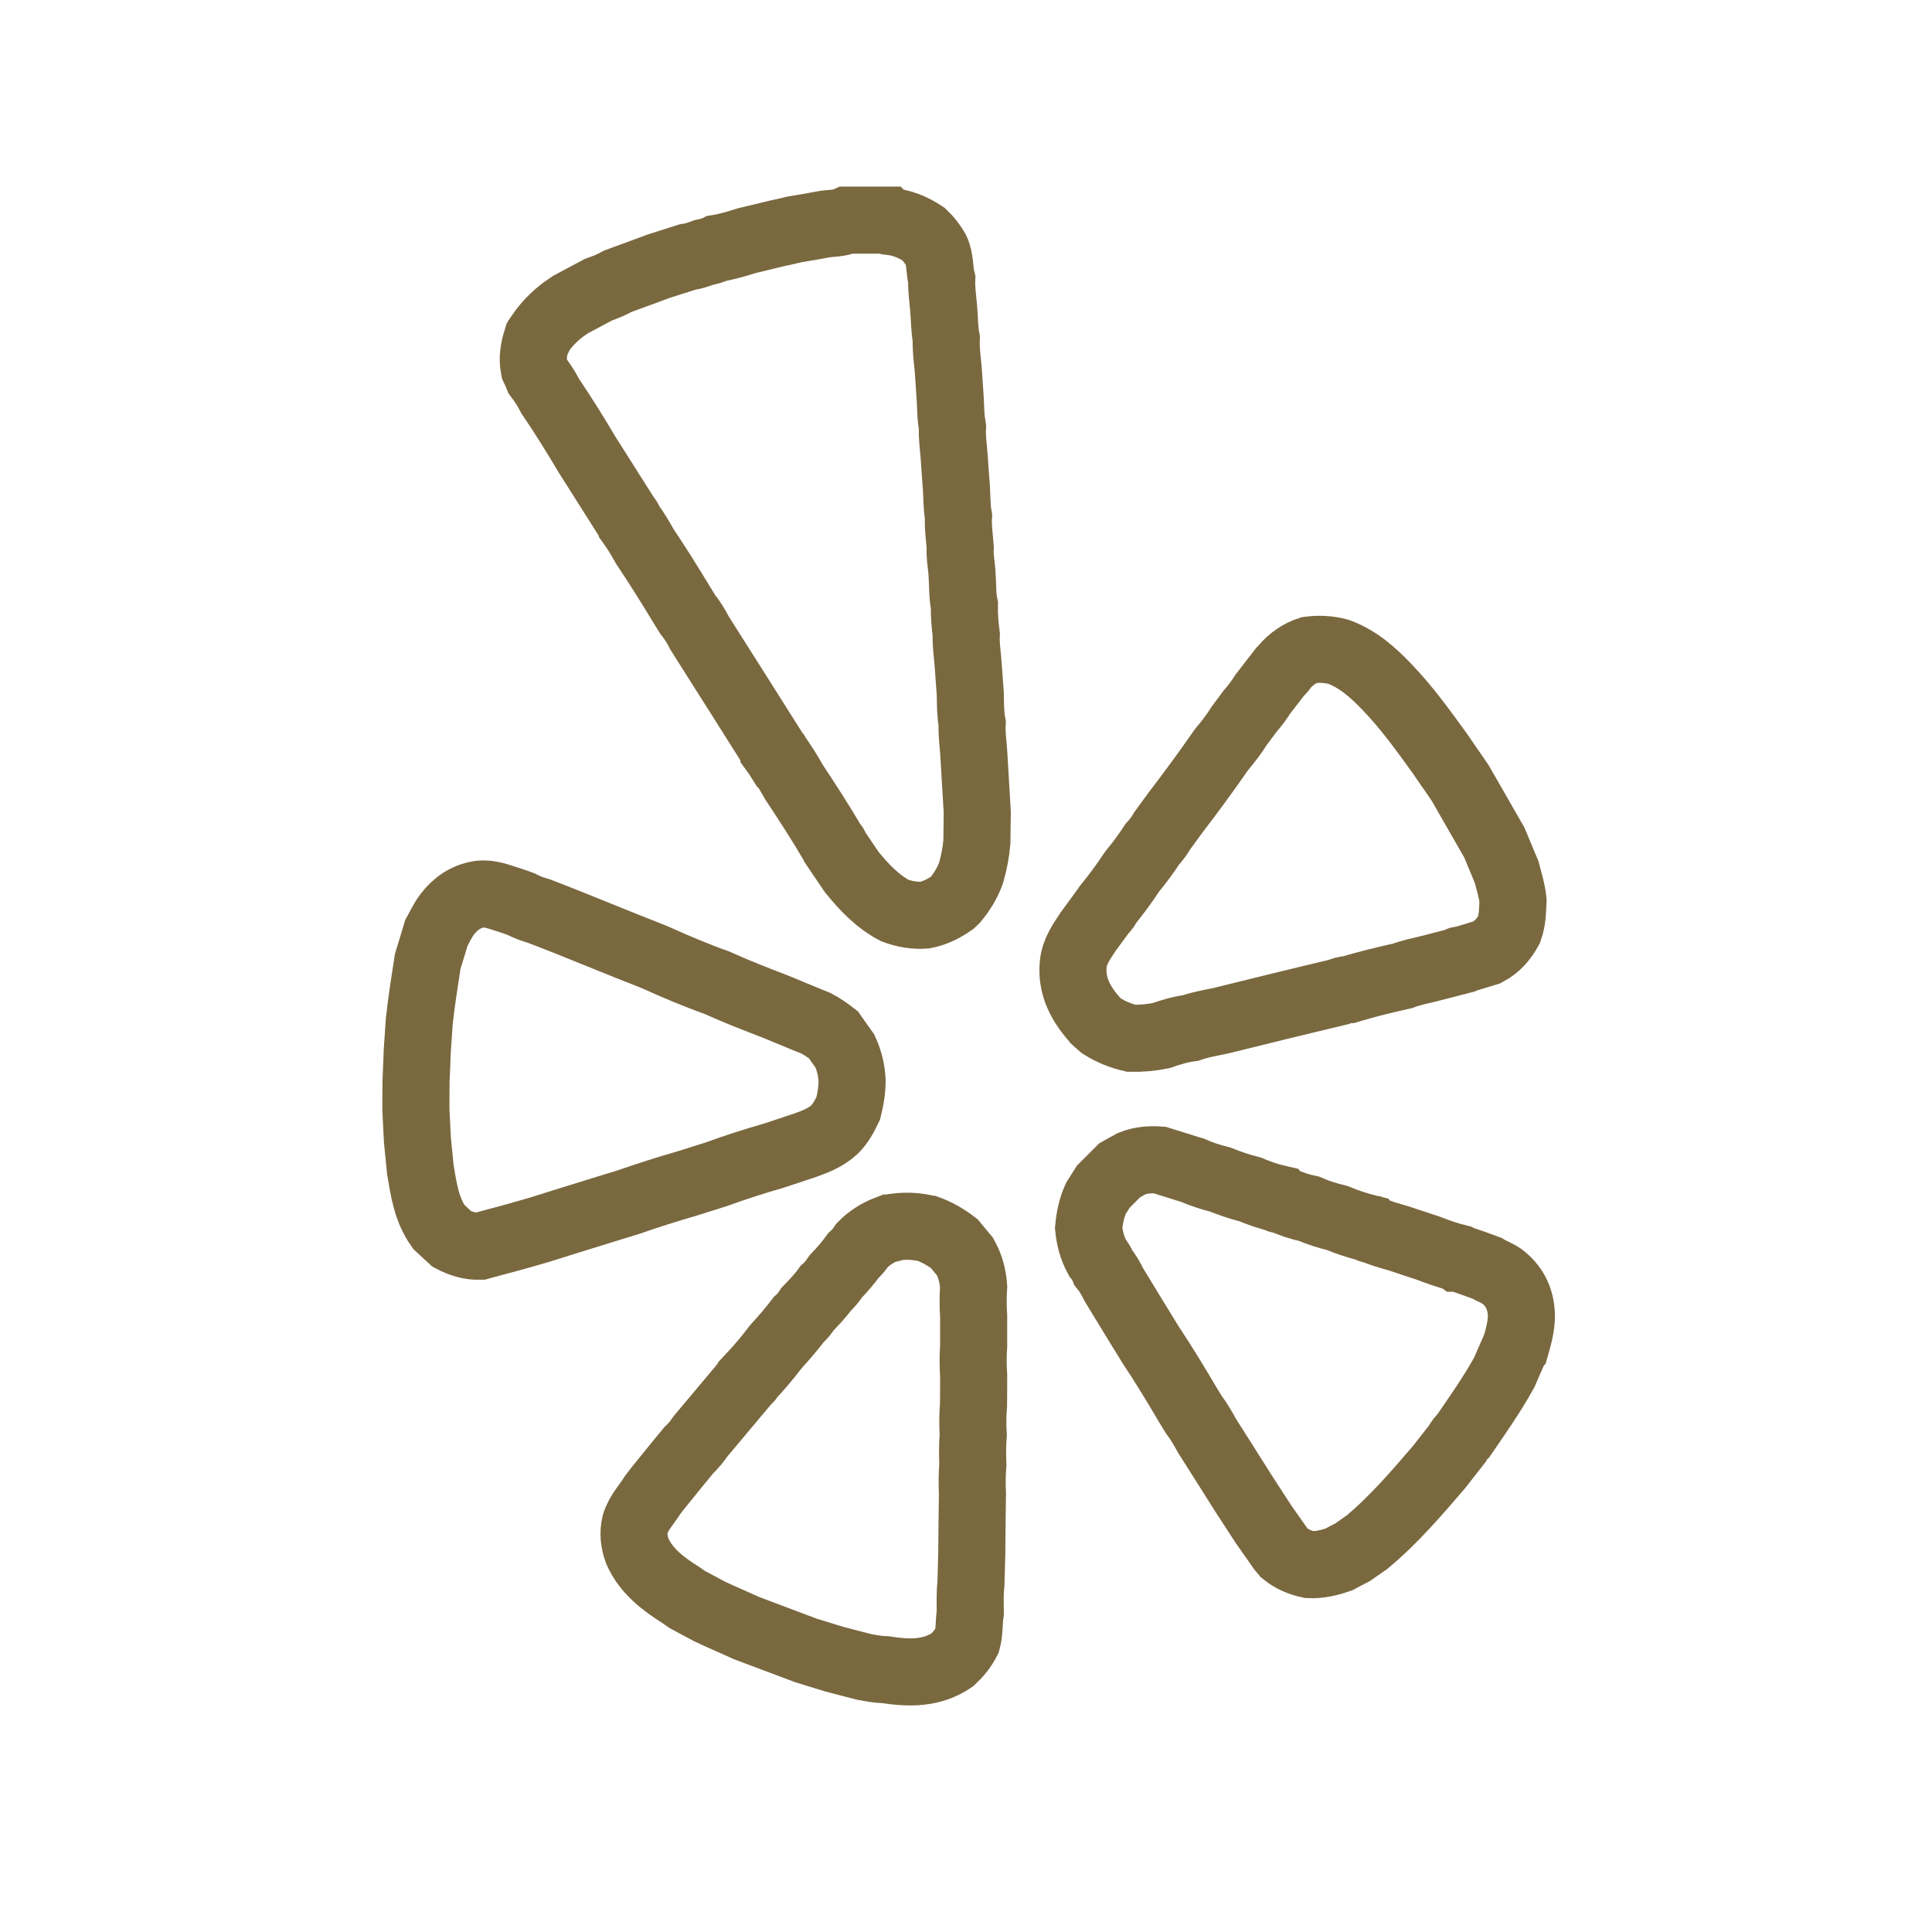
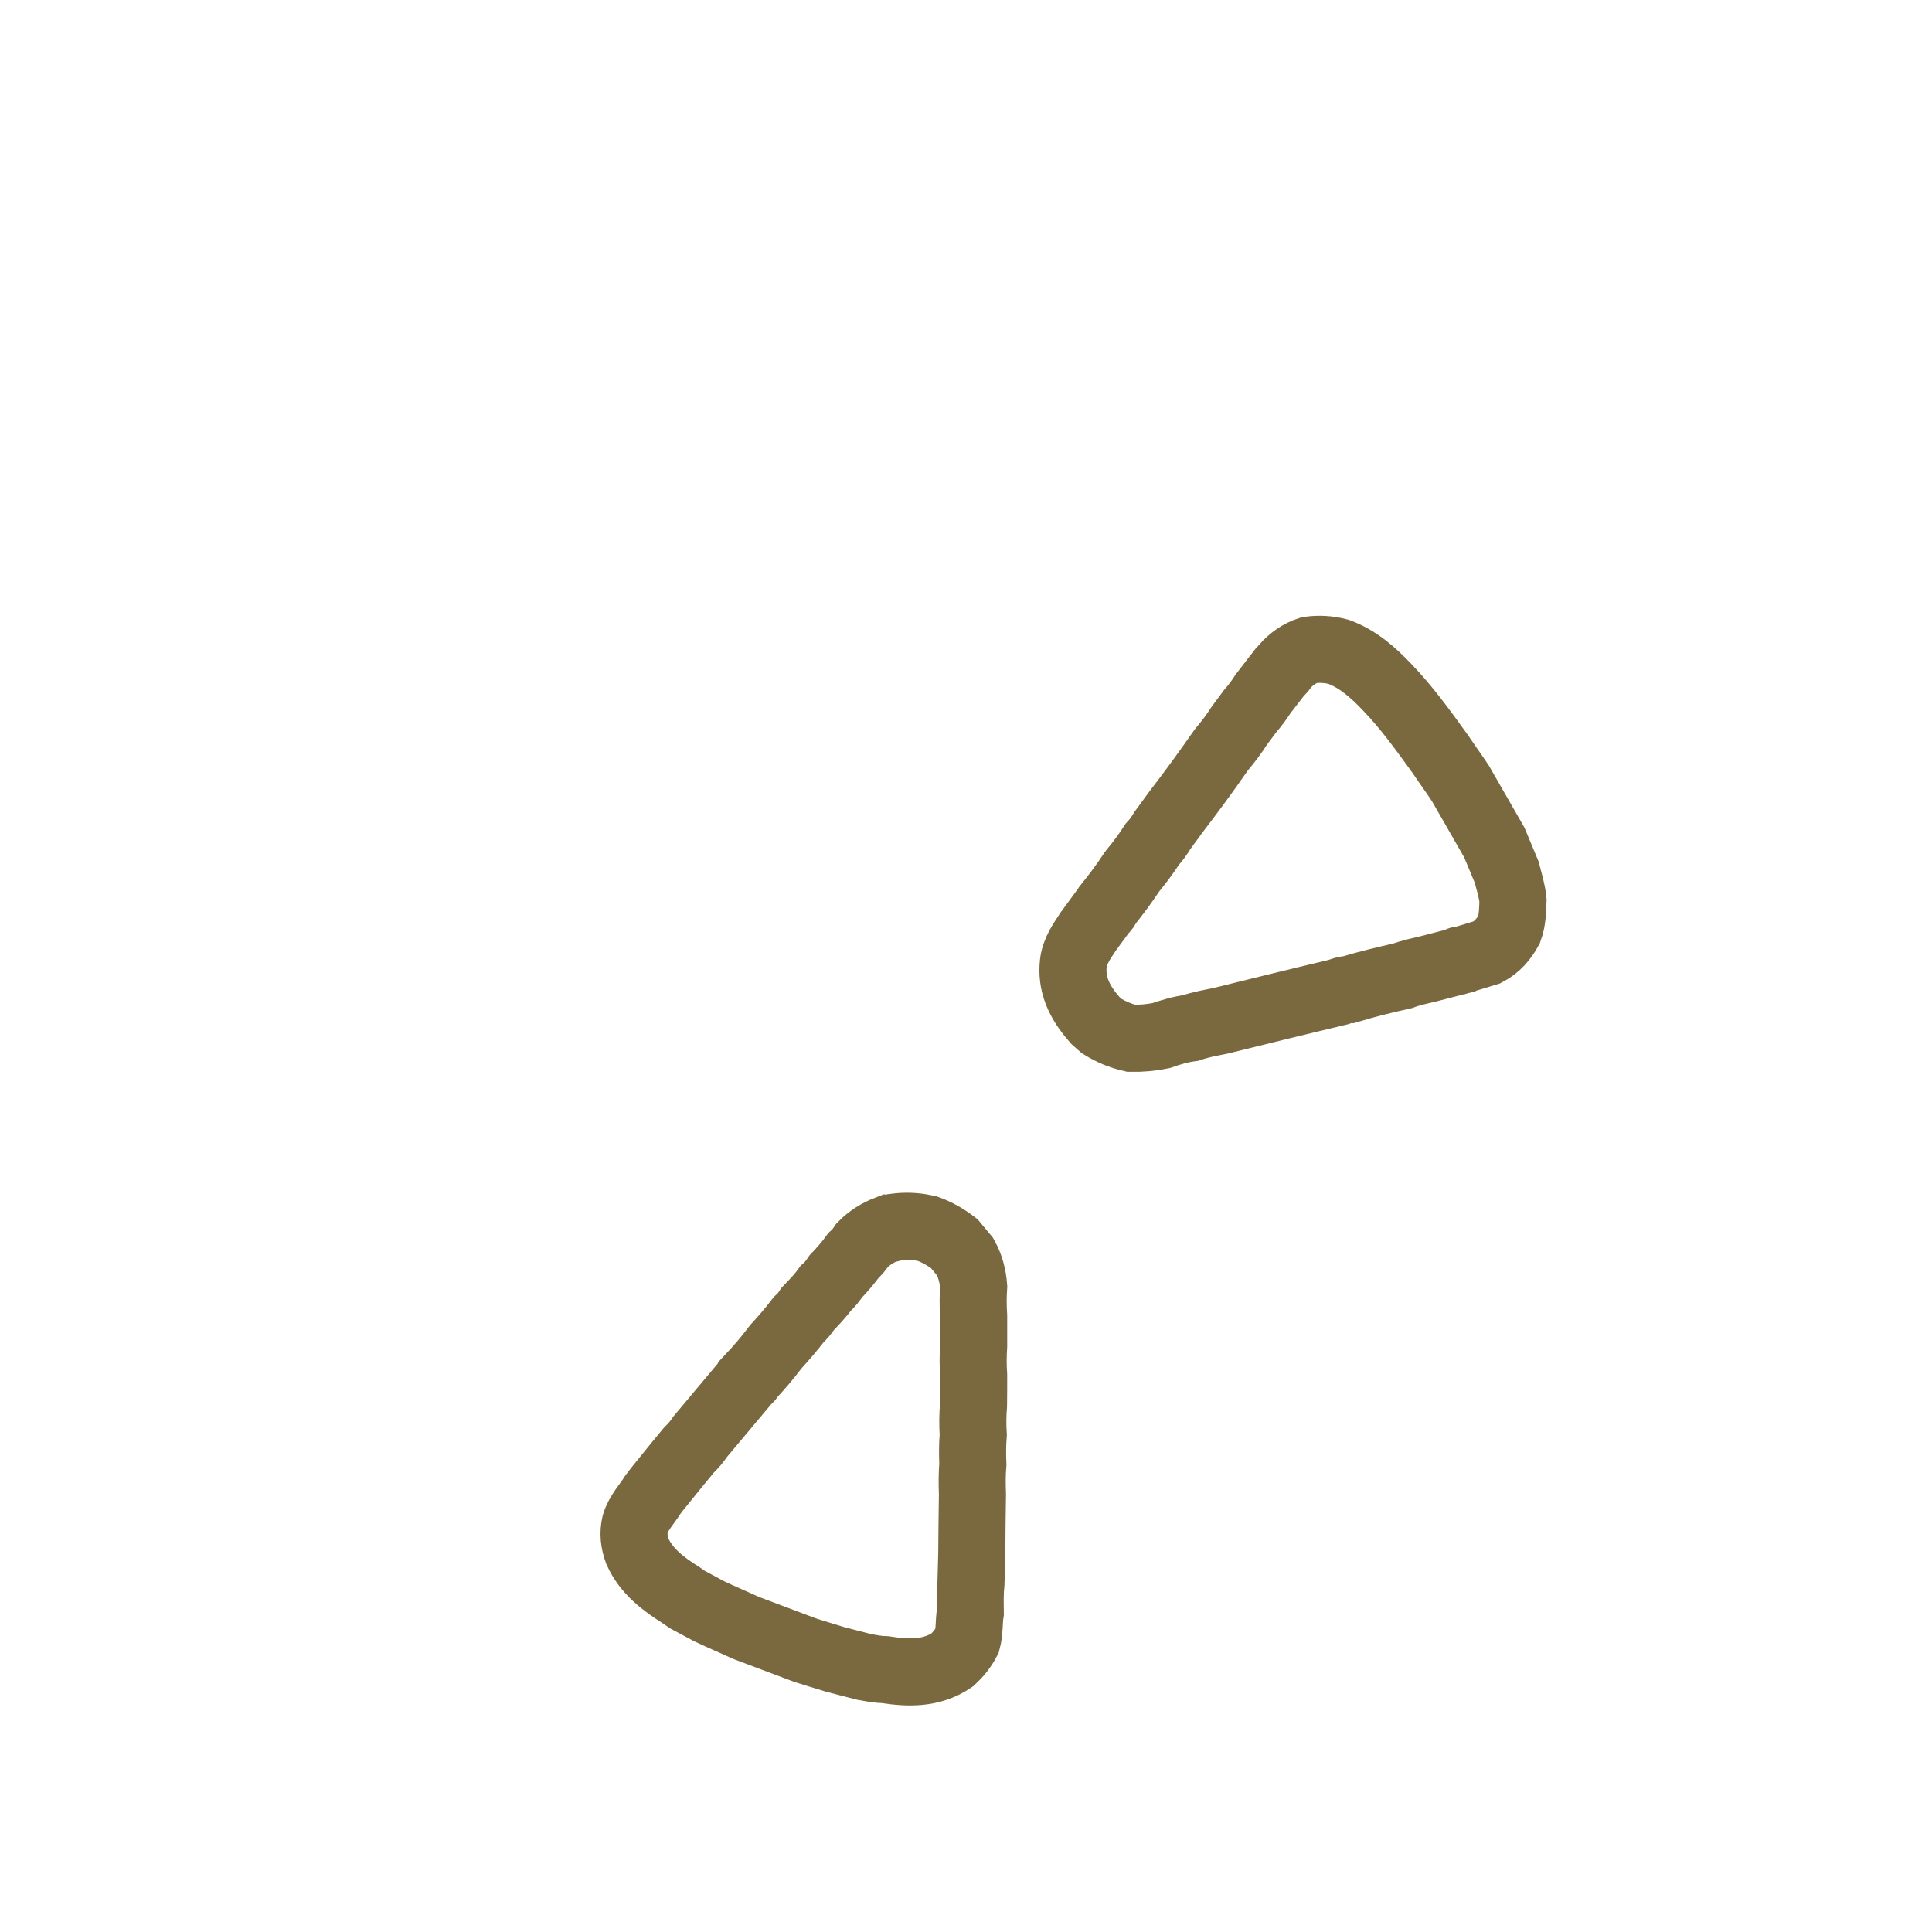
<svg xmlns="http://www.w3.org/2000/svg" version="1.1" id="Layer_1" x="0px" y="0px" viewBox="0 0 144 144" style="enable-background:new 0 0 144 144;" xml:space="preserve">
  <style type="text/css">
	.st0{fill:none;stroke:#7A683F;stroke-width:5;stroke-miterlimit:10;}
</style>
  <g>
-     <path class="st0" d="M63.12,16.41c1,0,1.99,0,2.98,0c0.04,0.04,0.06,0.09,0.11,0.09c0.96,0.06,1.83,0.42,2.63,0.95   c0.36,0.34,0.66,0.73,0.92,1.17c0.33,0.7,0.25,1.48,0.43,2.21c-0.03,0.73,0.09,1.47,0.15,2.21c0.06,0.73,0.05,1.48,0.19,2.21   c-0.03,0.73,0.06,1.47,0.14,2.21c0.05,0.73,0.1,1.47,0.15,2.21c0.05,0.66,0.02,1.33,0.15,1.99c0.01,0.06,0.01,0.15,0.02,0.21   c-0.04,0.74,0.08,1.47,0.13,2.21c0.05,0.74,0.1,1.48,0.16,2.22c0.05,0.73,0.03,1.47,0.16,2.2c-0.05,0.78,0.08,1.55,0.13,2.32   c-0.05,0.7,0.12,1.4,0.14,2.08c0.06,0.73,0.01,1.49,0.17,2.21c-0.02,0.73,0.05,1.47,0.14,2.21c-0.04,0.74,0.09,1.47,0.14,2.21   c0.05,0.73,0.11,1.46,0.16,2.2c0.01,0.74,0.01,1.48,0.14,2.21c-0.04,0.73,0.07,1.47,0.12,2.21c0.05,0.74,0.08,1.47,0.13,2.21   c0.05,0.73,0.08,1.47,0.13,2.2c-0.01,0.73-0.02,1.48-0.03,2.21c-0.07,0.79-0.22,1.56-0.44,2.32c-0.27,0.72-0.66,1.37-1.15,1.96   c-0.08,0.07-0.17,0.16-0.25,0.24c-0.63,0.44-1.3,0.78-2.06,0.92c-0.76,0.05-1.5-0.08-2.21-0.34c-1.31-0.69-2.29-1.74-3.21-2.86   c-0.41-0.6-0.81-1.2-1.21-1.79c-0.03-0.14-0.09-0.24-0.19-0.32c-0.93-1.58-1.91-3.1-2.92-4.62c-0.39-0.7-0.82-1.39-1.29-2.03   c0.01-0.04,0-0.06-0.04-0.06c-0.93-1.48-1.87-2.96-2.8-4.43c-0.96-1.52-1.94-3.05-2.9-4.58c-0.25-0.5-0.55-0.97-0.9-1.41   c-0.14-0.22-0.27-0.44-0.4-0.65c-0.9-1.49-1.82-2.96-2.79-4.41c-0.34-0.61-0.7-1.21-1.11-1.77c-0.05-0.18-0.15-0.31-0.26-0.44   c-0.97-1.54-1.95-3.07-2.92-4.61c-0.88-1.49-1.8-2.96-2.76-4.38c-0.25-0.5-0.56-0.97-0.9-1.42c-0.09-0.22-0.19-0.44-0.29-0.65   c-0.14-0.7-0.03-1.39,0.18-2.07c0.12-0.13,0.19-0.27,0.22-0.44c0.49-0.72,1.08-1.33,1.78-1.86c0.18-0.13,0.36-0.24,0.54-0.37   c0.7-0.37,1.39-0.74,2.08-1.11c0.5-0.17,0.98-0.37,1.45-0.63c0.25-0.09,0.51-0.19,0.76-0.28c0.74-0.27,1.48-0.54,2.22-0.82   c0.73-0.24,1.46-0.46,2.2-0.7c0.43-0.06,0.82-0.19,1.22-0.34c0.34-0.07,0.68-0.15,0.99-0.31c0.75-0.12,1.48-0.34,2.21-0.57   c0.77-0.19,1.55-0.37,2.32-0.56c0.23-0.05,0.45-0.09,0.69-0.15c0.18-0.05,0.36-0.08,0.54-0.13c0.7-0.12,1.41-0.23,2.11-0.37   C61.88,16.62,62.53,16.68,63.12,16.41z" />
    <path class="st0" d="M64.45,124.25c-0.73-0.19-1.47-0.37-2.21-0.57c-0.73-0.23-1.47-0.44-2.21-0.68c-1.47-0.55-2.95-1.11-4.41-1.66   c-0.7-0.32-1.39-0.62-2.08-0.93c-0.22-0.1-0.44-0.2-0.67-0.31c-0.55-0.3-1.11-0.59-1.66-0.89c-0.15-0.1-0.3-0.21-0.44-0.31   c-1.33-0.84-2.6-1.78-3.27-3.29c-0.24-0.66-0.32-1.33-0.16-2.01c0.25-0.85,0.88-1.48,1.33-2.21c0.11-0.15,0.23-0.29,0.34-0.44   c0.48-0.59,0.96-1.19,1.44-1.78c0.3-0.36,0.59-0.72,0.89-1.08c0.33-0.31,0.61-0.65,0.86-1.02c1.18-1.41,2.35-2.8,3.53-4.21   c0.08-0.04,0.14-0.09,0.15-0.18c0.67-0.71,1.3-1.45,1.89-2.23c0.04-0.04,0.06-0.06,0.09-0.11c0.58-0.63,1.14-1.29,1.67-1.98   c0.26-0.23,0.48-0.5,0.67-0.8c0.46-0.48,0.94-0.97,1.33-1.52c0.3-0.26,0.54-0.57,0.76-0.9c0.47-0.49,0.92-1.01,1.32-1.56   c0.26-0.23,0.47-0.49,0.66-0.78c0.53-0.54,1.17-0.94,1.88-1.21c0.2,0.03,0.37-0.07,0.55-0.13c0.73-0.1,1.46-0.08,2.19,0.07   c0.07,0.02,0.16,0.04,0.24,0.05c0.72,0.26,1.38,0.64,1.99,1.11c0.27,0.33,0.54,0.66,0.82,0.99c0.38,0.69,0.57,1.43,0.63,2.21   c-0.05,0.73-0.05,1.47,0,2.21c0,0.73,0,1.47,0,2.21c-0.05,0.73-0.05,1.47,0,2.21c0,0.73,0,1.47-0.01,2.21   c-0.06,0.73-0.07,1.47-0.02,2.21c-0.06,0.73-0.06,1.47-0.03,2.21c-0.06,0.73-0.06,1.48-0.03,2.21c-0.01,0.73-0.02,1.47-0.03,2.21   c-0.01,0.74-0.01,1.47-0.02,2.21c-0.02,0.73-0.04,1.47-0.06,2.21c-0.08,0.73-0.06,1.47-0.05,2.21c-0.11,0.7-0.05,1.41-0.23,2.08   c-0.28,0.55-0.66,1.02-1.11,1.44c-1.55,1.05-3.25,1-4.99,0.73C65.45,124.44,64.96,124.34,64.45,124.25z" />
-     <path class="st0" d="M110.83,94.53c0.4,0.25,0.86,0.38,1.23,0.69c0.93,0.76,1.33,1.76,1.34,2.94c-0.03,0.74-0.21,1.45-0.42,2.17   l-0.01,0.01c-0.29,0.65-0.57,1.31-0.85,1.95c-0.91,1.64-1.99,3.18-3.05,4.72c-0.19,0.18-0.35,0.37-0.46,0.61   c-0.44,0.57-0.9,1.13-1.33,1.7c-1.7,1.98-3.39,3.96-5.4,5.63c-0.36,0.25-0.73,0.51-1.09,0.76c-0.33,0.17-0.67,0.34-1,0.52   c-0.71,0.25-1.43,0.42-2.19,0.39c-0.7-0.15-1.33-0.41-1.89-0.87c-0.06-0.07-0.14-0.16-0.2-0.24c-0.44-0.63-0.88-1.25-1.32-1.88   c-0.49-0.75-0.98-1.5-1.47-2.26c-0.92-1.45-1.83-2.91-2.76-4.36c-0.29-0.54-0.6-1.07-0.97-1.56c-0.14-0.23-0.27-0.44-0.42-0.68   c-0.9-1.53-1.82-3.05-2.8-4.52c-0.92-1.49-1.83-2.98-2.74-4.48c-0.22-0.44-0.46-0.88-0.78-1.27c-0.11-0.28-0.27-0.53-0.46-0.76   c-0.38-0.7-0.57-1.43-0.65-2.21c0.07-0.76,0.22-1.5,0.54-2.21c0.19-0.3,0.37-0.58,0.56-0.88c0.41-0.41,0.81-0.81,1.21-1.21   c0.3-0.17,0.6-0.34,0.9-0.5c0.67-0.27,1.37-0.32,2.08-0.27c0.78,0.24,1.55,0.49,2.33,0.73c0.04,0.01,0.07,0.02,0.11,0.03   c0.68,0.3,1.37,0.52,2.08,0.7c0.73,0.29,1.46,0.54,2.22,0.73c0.68,0.28,1.37,0.53,2.08,0.69c0.08,0.12,0.21,0.1,0.34,0.11   c0.64,0.28,1.31,0.51,1.99,0.65c0.67,0.29,1.36,0.51,2.08,0.68c0.76,0.32,1.54,0.57,2.34,0.77c0.08,0.11,0.21,0.11,0.33,0.11   c0.6,0.28,1.24,0.44,1.88,0.63c0.73,0.24,1.47,0.48,2.21,0.73c0.73,0.28,1.45,0.54,2.21,0.73l0.04,0.03h0.05   C109.42,94.01,110.13,94.27,110.83,94.53z" />
-     <path class="st0" d="M31.88,71.65c0.21-0.7,0.44-1.41,0.64-2.1c0.26-0.47,0.48-0.97,0.82-1.41c0.61-0.8,1.38-1.33,2.39-1.49   c0.78-0.1,1.47,0.2,2.19,0.42c0.3,0.1,0.6,0.2,0.9,0.31c0.43,0.23,0.87,0.39,1.33,0.52c0.7,0.27,1.38,0.53,2.08,0.81   c1.52,0.62,3.04,1.22,4.56,1.84c0.69,0.27,1.38,0.54,2.07,0.82c1.5,0.68,3.01,1.32,4.56,1.87c1.45,0.66,2.93,1.23,4.41,1.8   c0.73,0.31,1.46,0.6,2.2,0.91c0.26,0.1,0.53,0.21,0.79,0.32c0.46,0.24,0.89,0.54,1.3,0.86c0.29,0.41,0.57,0.82,0.86,1.22   c0.32,0.7,0.49,1.42,0.53,2.18c0,0.7-0.11,1.38-0.28,2.06c-0.27,0.57-0.56,1.14-1.03,1.6c-0.62,0.58-1.38,0.88-2.16,1.16   c-0.8,0.26-1.59,0.53-2.38,0.79c-1.43,0.41-2.84,0.86-4.23,1.37c-0.7,0.22-1.4,0.44-2.09,0.66c-1.52,0.44-3.04,0.92-4.53,1.44   c-0.73,0.23-1.47,0.44-2.21,0.68c-1.48,0.45-2.96,0.92-4.43,1.38c-0.74,0.21-1.48,0.43-2.22,0.63c-0.73,0.19-1.46,0.39-2.19,0.59   c-0.74,0.02-1.43-0.2-2.08-0.54c-0.33-0.31-0.65-0.61-0.98-0.91c-0.91-1.28-1.12-2.77-1.37-4.27c-0.07-0.73-0.15-1.47-0.22-2.21   c-0.04-0.73-0.07-1.47-0.11-2.21c0-0.73,0-1.47,0.01-2.21c0.04-0.73,0.06-1.47,0.09-2.21c0.05-0.73,0.1-1.47,0.15-2.21   C31.42,74.59,31.65,73.13,31.88,71.65z" />
    <path class="st0" d="M108.85,58.39c0.84,1.47,1.69,2.95,2.53,4.41c0.31,0.73,0.61,1.47,0.92,2.21c0.18,0.7,0.4,1.39,0.47,2.1   c-0.03,0.73-0.03,1.46-0.29,2.17c-0.39,0.72-0.9,1.31-1.64,1.7c-0.63,0.19-1.25,0.38-1.87,0.57c-0.13-0.02-0.24,0-0.33,0.1   c-0.73,0.19-1.47,0.38-2.21,0.57c-0.63,0.15-1.27,0.28-1.88,0.51c-1.33,0.3-2.67,0.62-3.99,1.02c-0.28-0.01-0.53,0.09-0.79,0.19   c-0.73,0.18-1.47,0.35-2.21,0.53c-0.73,0.18-1.46,0.35-2.19,0.53c-1.47,0.36-2.96,0.73-4.42,1.09c-0.74,0.15-1.49,0.28-2.21,0.53   c-0.76,0.1-1.49,0.32-2.21,0.57c-0.73,0.15-1.46,0.21-2.21,0.2c-0.79-0.18-1.51-0.48-2.2-0.91c-0.16-0.14-0.32-0.27-0.47-0.41   c-0.1-0.13-0.21-0.25-0.32-0.38c-0.92-1.13-1.5-2.38-1.33-3.9c0.11-0.92,0.63-1.62,1.11-2.36c0.38-0.52,0.75-1.02,1.13-1.54   c0.15-0.11,0.24-0.25,0.32-0.44c0.63-0.79,1.24-1.6,1.79-2.44c0.04-0.05,0.06-0.07,0.09-0.12c0.52-0.63,1-1.28,1.44-1.96   c0.3-0.32,0.54-0.66,0.76-1.03c0.32-0.44,0.65-0.89,0.97-1.33c1.11-1.45,2.19-2.91,3.23-4.41c0.07-0.11,0.16-0.22,0.24-0.33   c0.47-0.56,0.92-1.15,1.31-1.77c0.26-0.35,0.53-0.7,0.79-1.06c0.35-0.39,0.66-0.82,0.95-1.27c0.42-0.54,0.83-1.08,1.25-1.62   c0.15-0.1,0.26-0.24,0.34-0.4c0.51-0.58,1.12-1.02,1.86-1.26c0.73-0.1,1.46-0.06,2.18,0.13c1.45,0.53,2.57,1.53,3.61,2.62   c1.48,1.53,2.72,3.26,3.97,4.99c0.34,0.51,0.7,1.02,1.05,1.52C108.56,57.95,108.7,58.17,108.85,58.39z" />
  </g>
</svg>